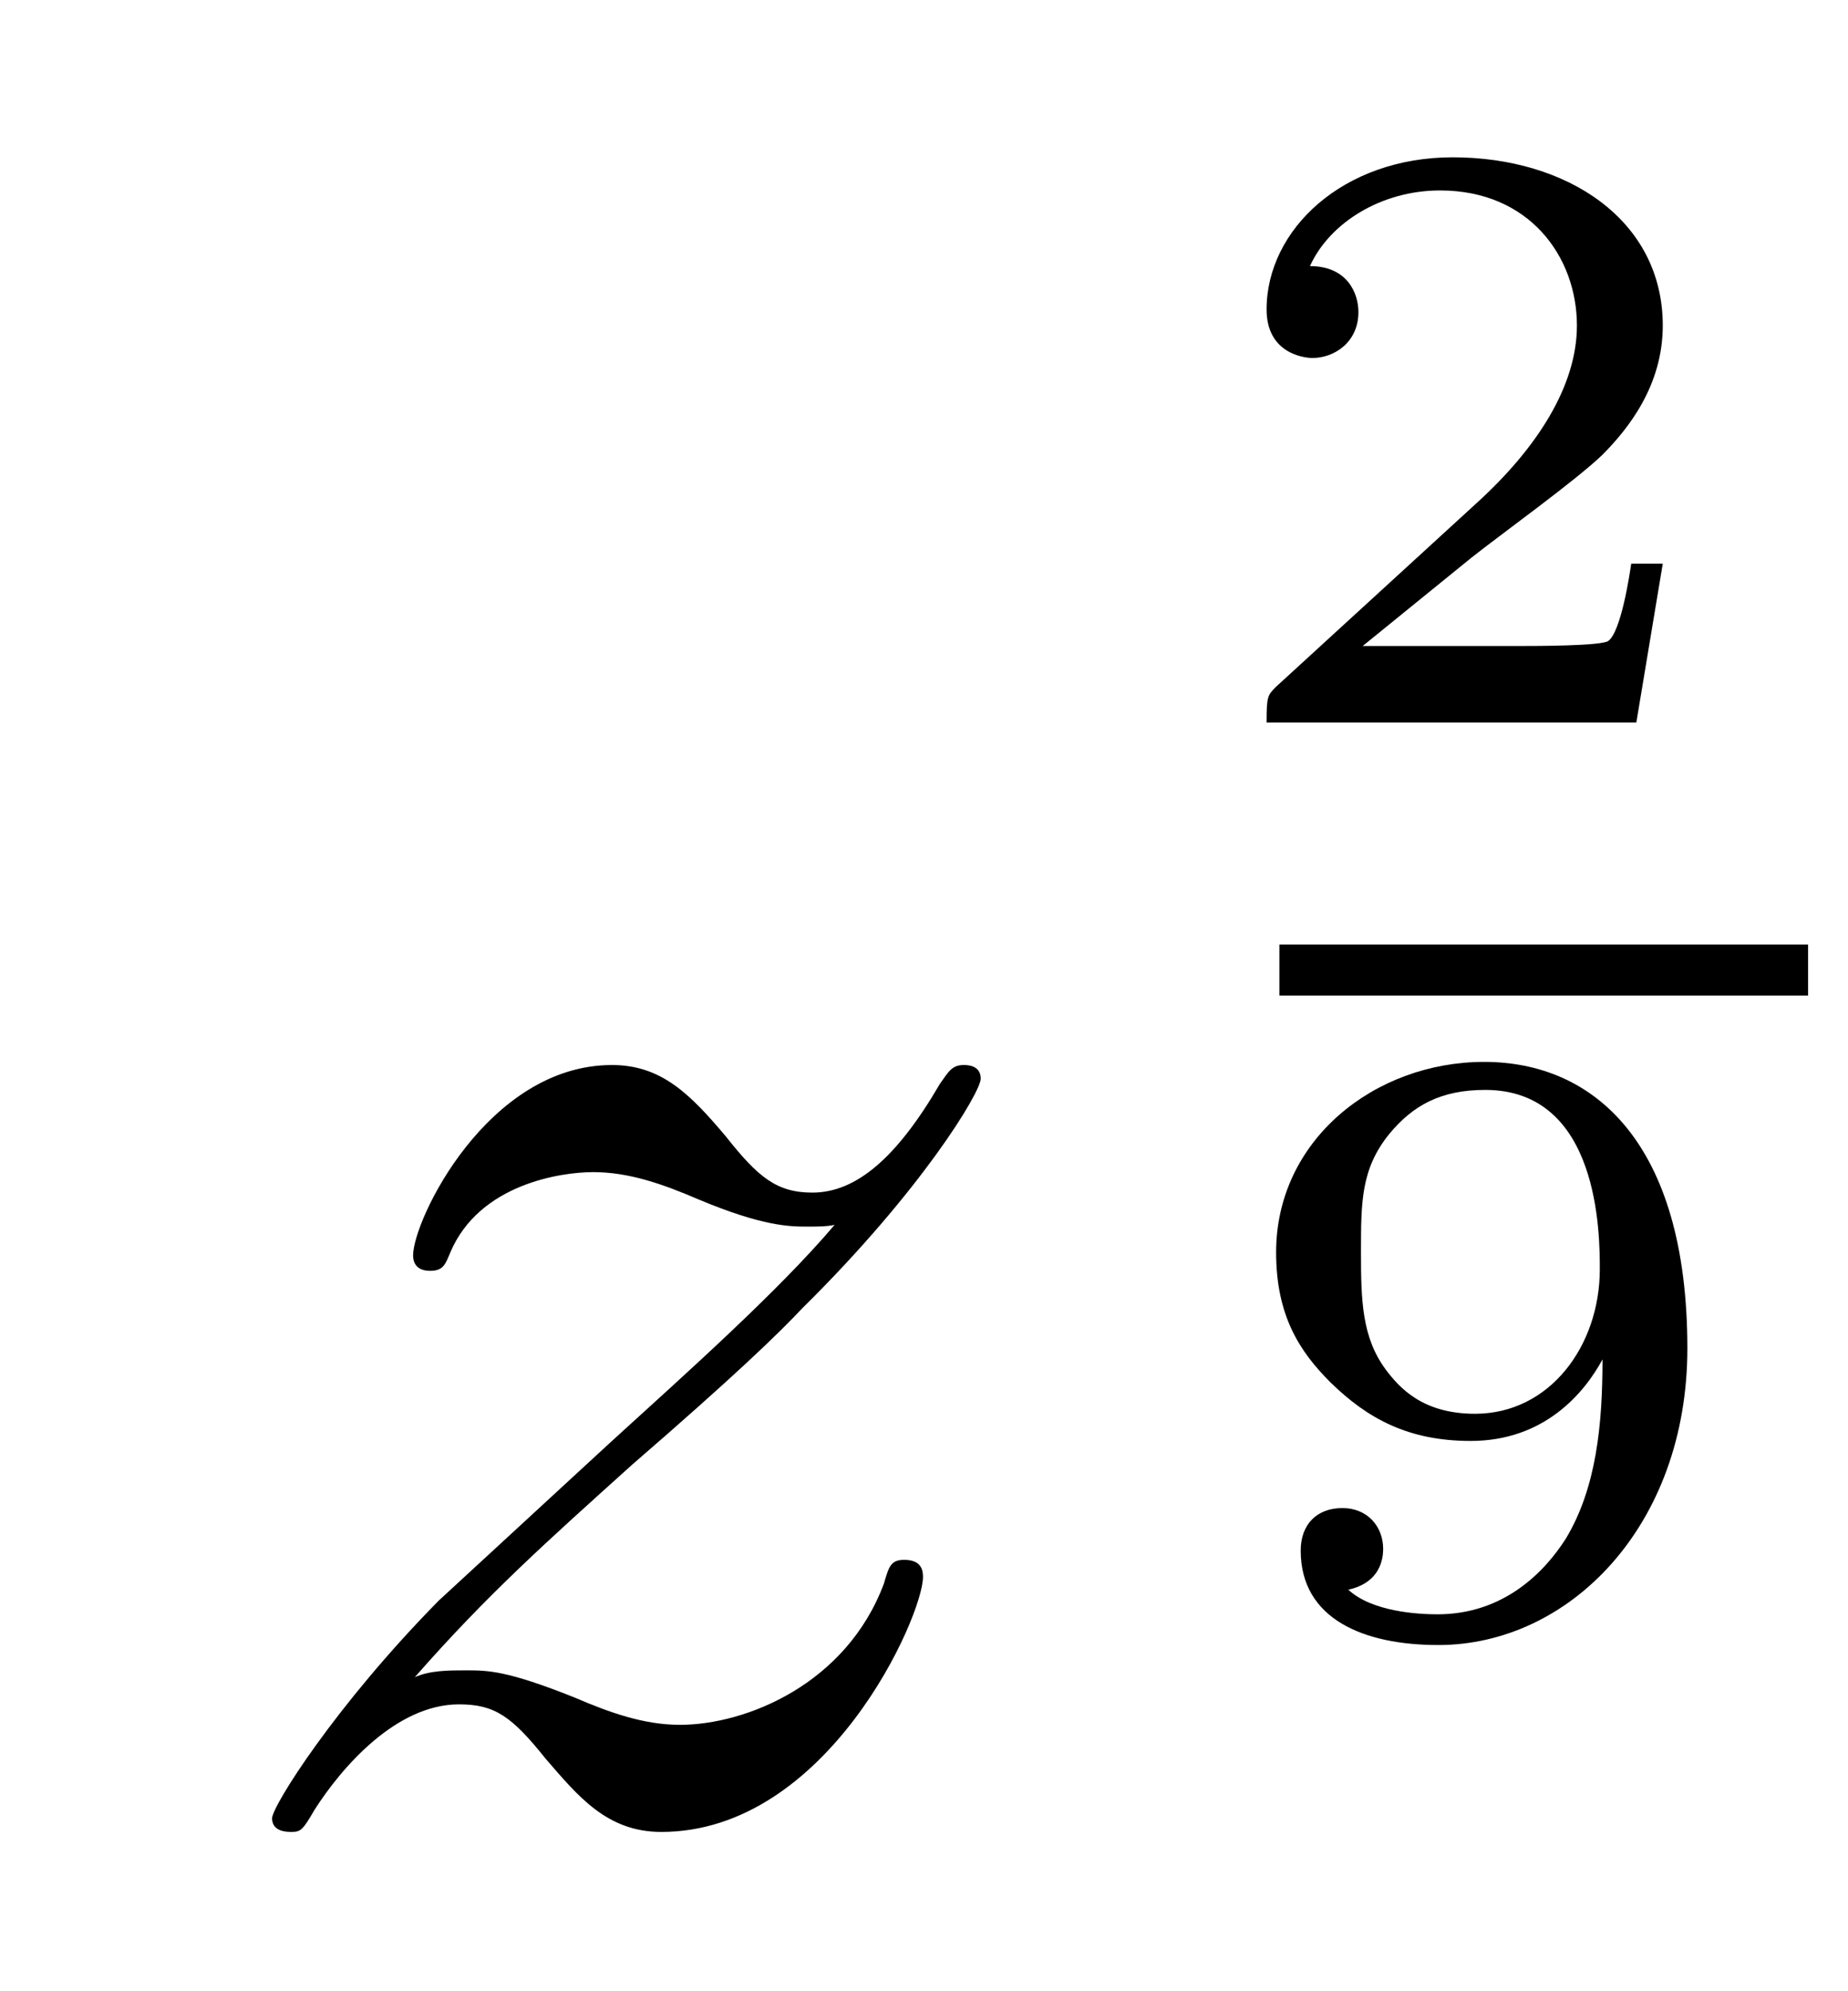
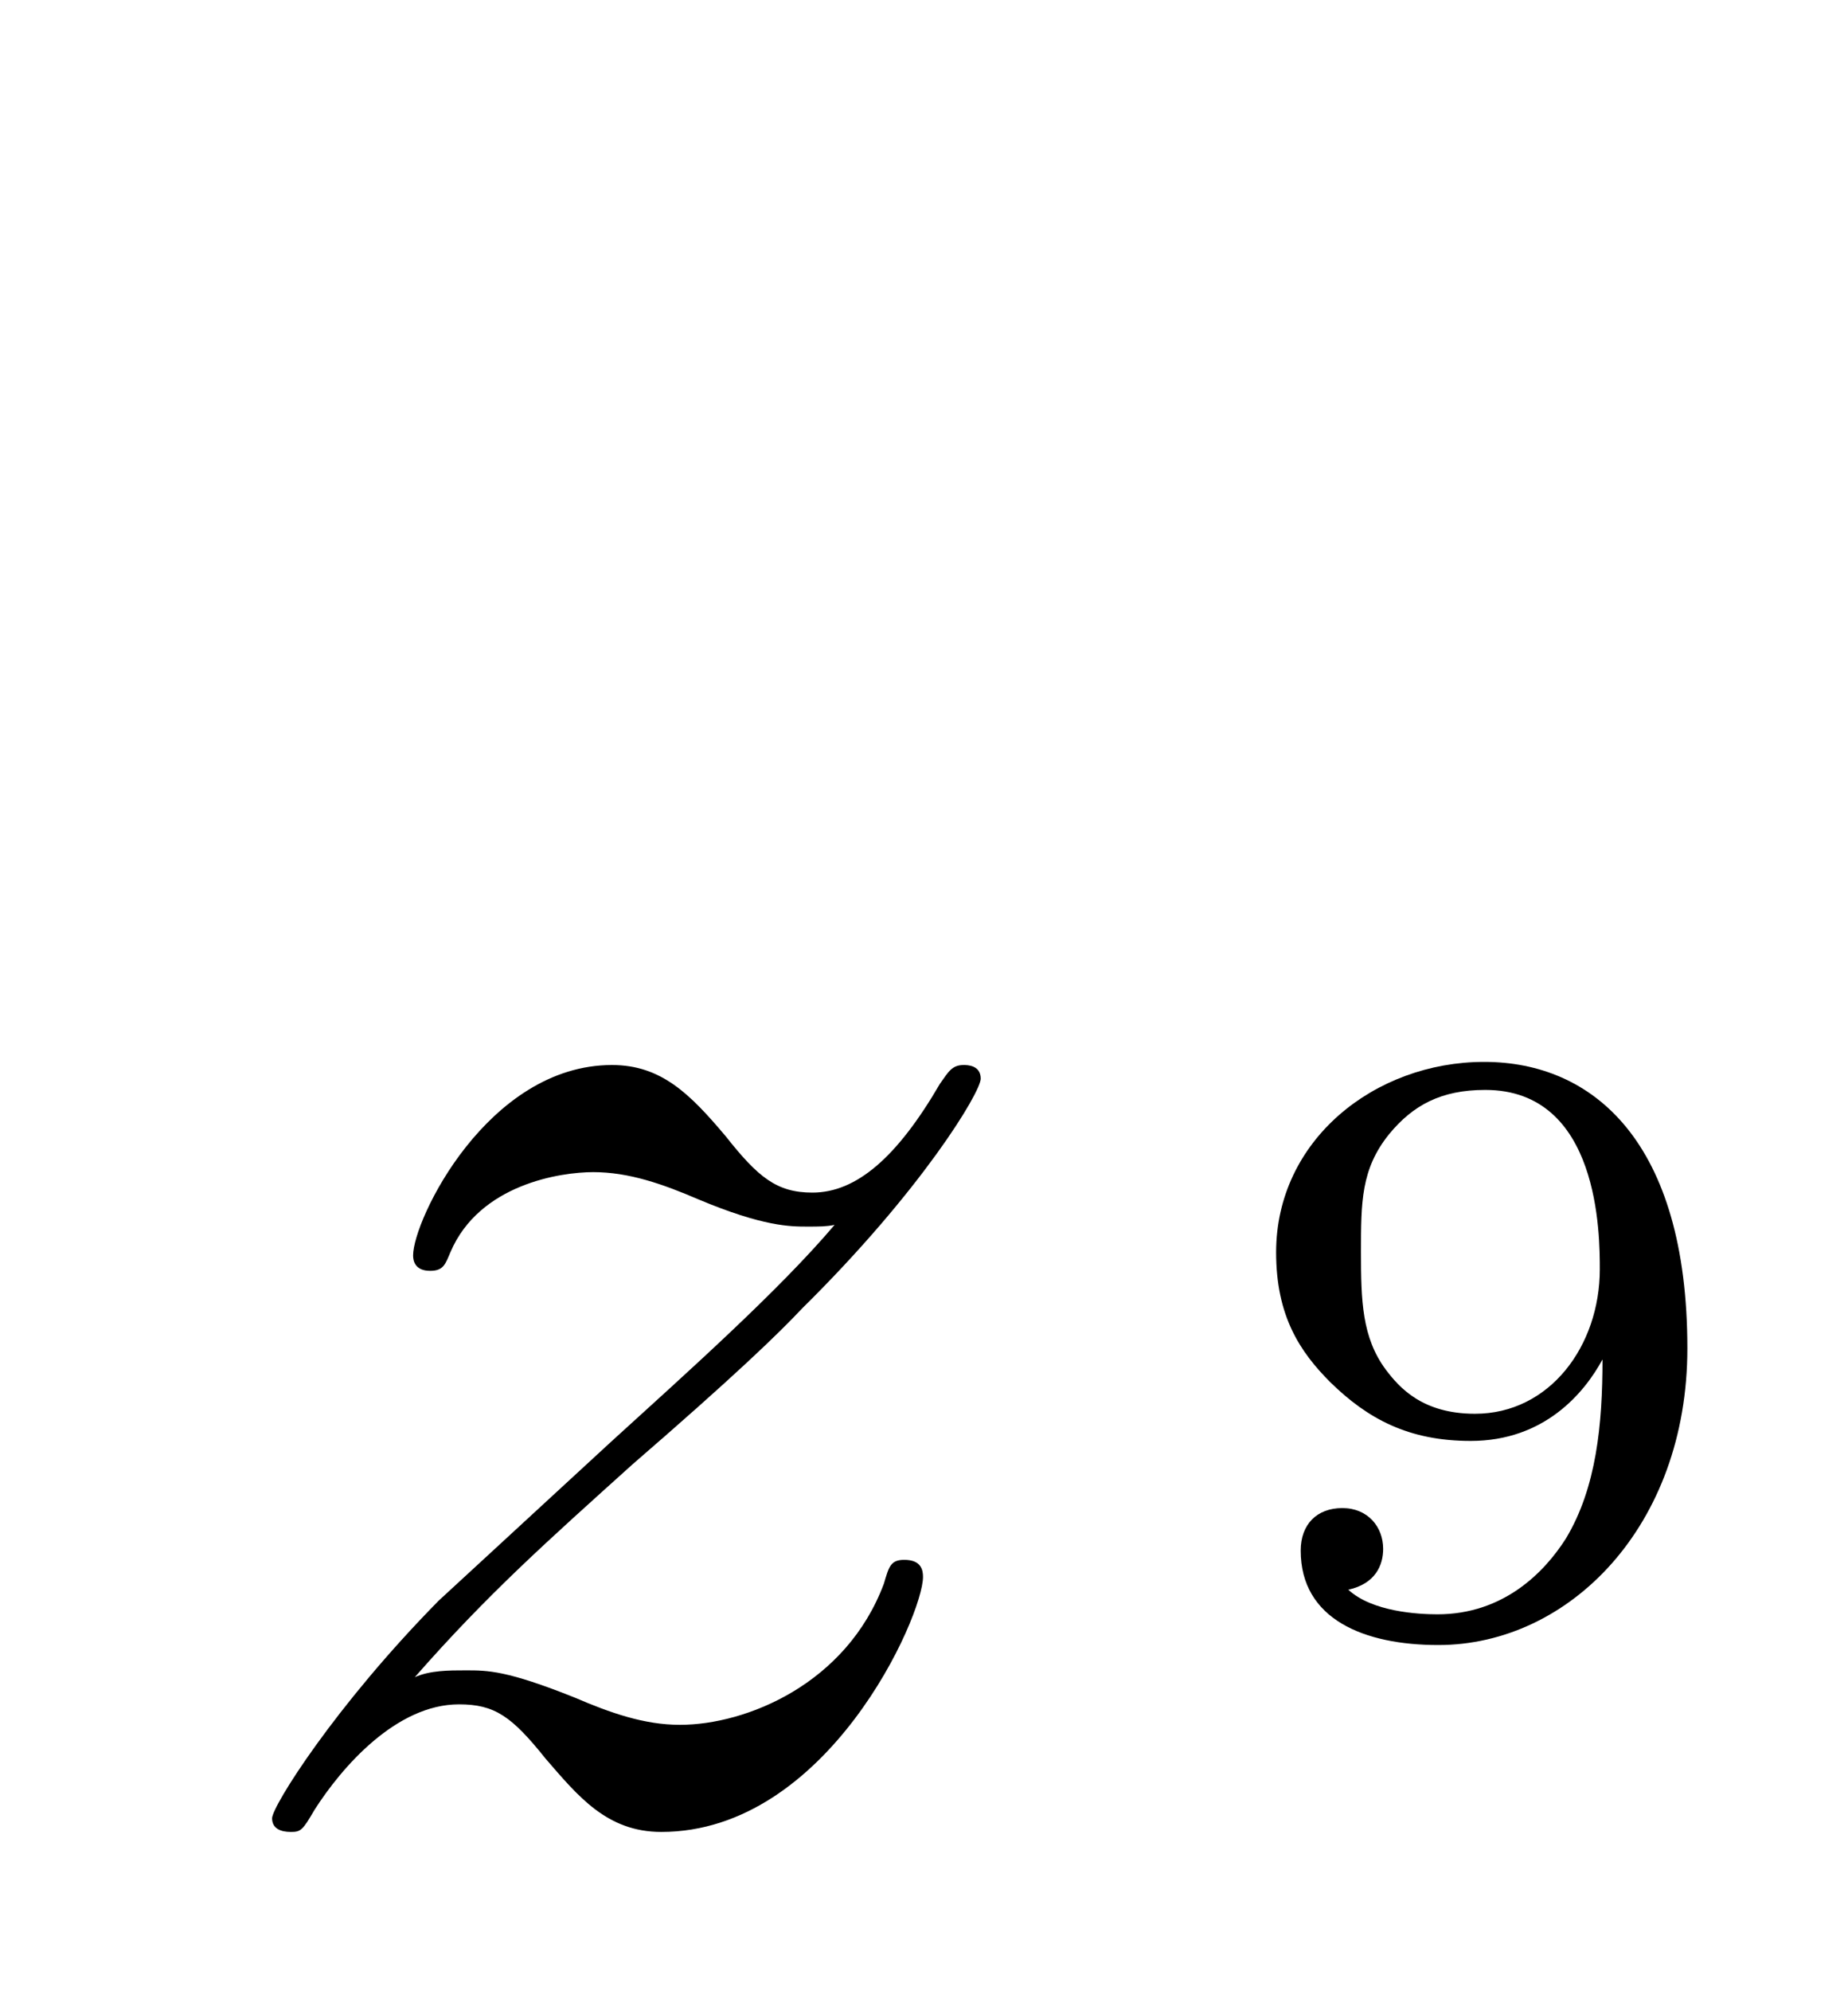
<svg xmlns="http://www.w3.org/2000/svg" height="14pt" version="1.1" viewBox="0 -14 13 14" width="13pt">
  <g id="page1">
    <g transform="matrix(1 0 0 1 -127 653)">
      <path d="M129.918 -655.208C130.432 -655.794 130.851 -656.165 131.448 -656.703C132.166 -657.324 132.476 -657.623 132.644 -657.802C133.481 -658.627 133.899 -659.321 133.899 -659.416C133.899 -659.512 133.803 -659.512 133.779 -659.512C133.696 -659.512 133.672 -659.464 133.612 -659.38C133.313 -658.866 133.026 -658.615 132.715 -658.615C132.464 -658.615 132.333 -658.723 132.106 -659.01C131.855 -659.308 131.652 -659.512 131.305 -659.512C130.432 -659.512 129.906 -658.424 129.906 -658.173C129.906 -658.137 129.918 -658.065 130.026 -658.065C130.121 -658.065 130.133 -658.113 130.169 -658.197C130.373 -658.675 130.946 -658.759 131.173 -658.759C131.424 -658.759 131.663 -658.675 131.914 -658.567C132.369 -658.376 132.56 -658.376 132.68 -658.376C132.763 -658.376 132.811 -658.376 132.871 -658.388C132.476 -657.922 131.831 -657.348 131.293 -656.858L130.086 -655.746C129.356 -655.005 128.914 -654.3 128.914 -654.216C128.914 -654.144 128.974 -654.12 129.046 -654.12C129.117 -654.12 129.129 -654.132 129.213 -654.276C129.404 -654.575 129.787 -655.017 130.229 -655.017C130.48 -655.017 130.6 -654.933 130.839 -654.634C131.066 -654.372 131.269 -654.12 131.652 -654.12C132.823 -654.12 133.493 -655.639 133.493 -655.913C133.493 -655.961 133.481 -656.033 133.361 -656.033C133.265 -656.033 133.253 -655.985 133.218 -655.866C132.954 -655.16 132.249 -654.873 131.783 -654.873C131.532 -654.873 131.293 -654.957 131.042 -655.065C130.564 -655.256 130.432 -655.256 130.277 -655.256C130.157 -655.256 130.026 -655.256 129.918 -655.208Z" fill-rule="evenodd" />
-       <path d="M138.697 -663.037H138.475C138.463 -662.954 138.403 -662.559 138.314 -662.494C138.272 -662.458 137.788 -662.458 137.704 -662.458H136.586L137.351 -663.079C137.555 -663.241 138.087 -663.623 138.272 -663.802C138.451 -663.982 138.697 -664.286 138.697 -664.711C138.697 -665.457 138.021 -665.894 137.22 -665.894C136.448 -665.894 135.91 -665.386 135.91 -664.824C135.91 -664.519 136.167 -664.483 136.233 -664.483C136.383 -664.483 136.556 -664.591 136.556 -664.806C136.556 -664.938 136.478 -665.129 136.215 -665.129C136.353 -665.434 136.718 -665.661 137.13 -665.661C137.758 -665.661 138.093 -665.195 138.093 -664.711C138.093 -664.286 137.812 -663.85 137.393 -663.468L135.976 -662.171C135.917 -662.111 135.91 -662.105 135.91 -661.92H138.511L138.697 -663.037Z" fill-rule="evenodd" />
-       <path d="M136 -660H139.719V-660.359H136" />
+       <path d="M136 -660H139.719H136" />
      <path d="M138.273 -657.442C138.273 -656.988 138.231 -656.54 138.015 -656.182C137.866 -655.948 137.579 -655.65 137.112 -655.65C136.975 -655.65 136.652 -655.668 136.485 -655.823C136.676 -655.865 136.73 -655.996 136.73 -656.11C136.73 -656.265 136.622 -656.397 136.443 -656.397C136.264 -656.397 136.15 -656.283 136.15 -656.098C136.15 -655.614 136.598 -655.434 137.118 -655.434C138.039 -655.434 138.87 -656.271 138.87 -657.52C138.87 -658.972 138.207 -659.534 137.441 -659.534C136.67 -659.534 135.977 -658.984 135.977 -658.195C135.977 -657.747 136.144 -657.496 136.359 -657.281C136.622 -657.024 136.909 -656.869 137.346 -656.869C137.866 -656.869 138.147 -657.209 138.273 -657.442ZM137.376 -657.06C137.005 -657.06 136.843 -657.245 136.748 -657.371C136.581 -657.597 136.574 -657.855 136.574 -658.195C136.574 -658.548 136.574 -658.781 136.772 -659.026C136.939 -659.229 137.137 -659.337 137.448 -659.337C138.254 -659.337 138.254 -658.315 138.254 -658.076C138.254 -657.538 137.902 -657.06 137.376 -657.06Z" fill-rule="evenodd" />
    </g>
  </g>
</svg>